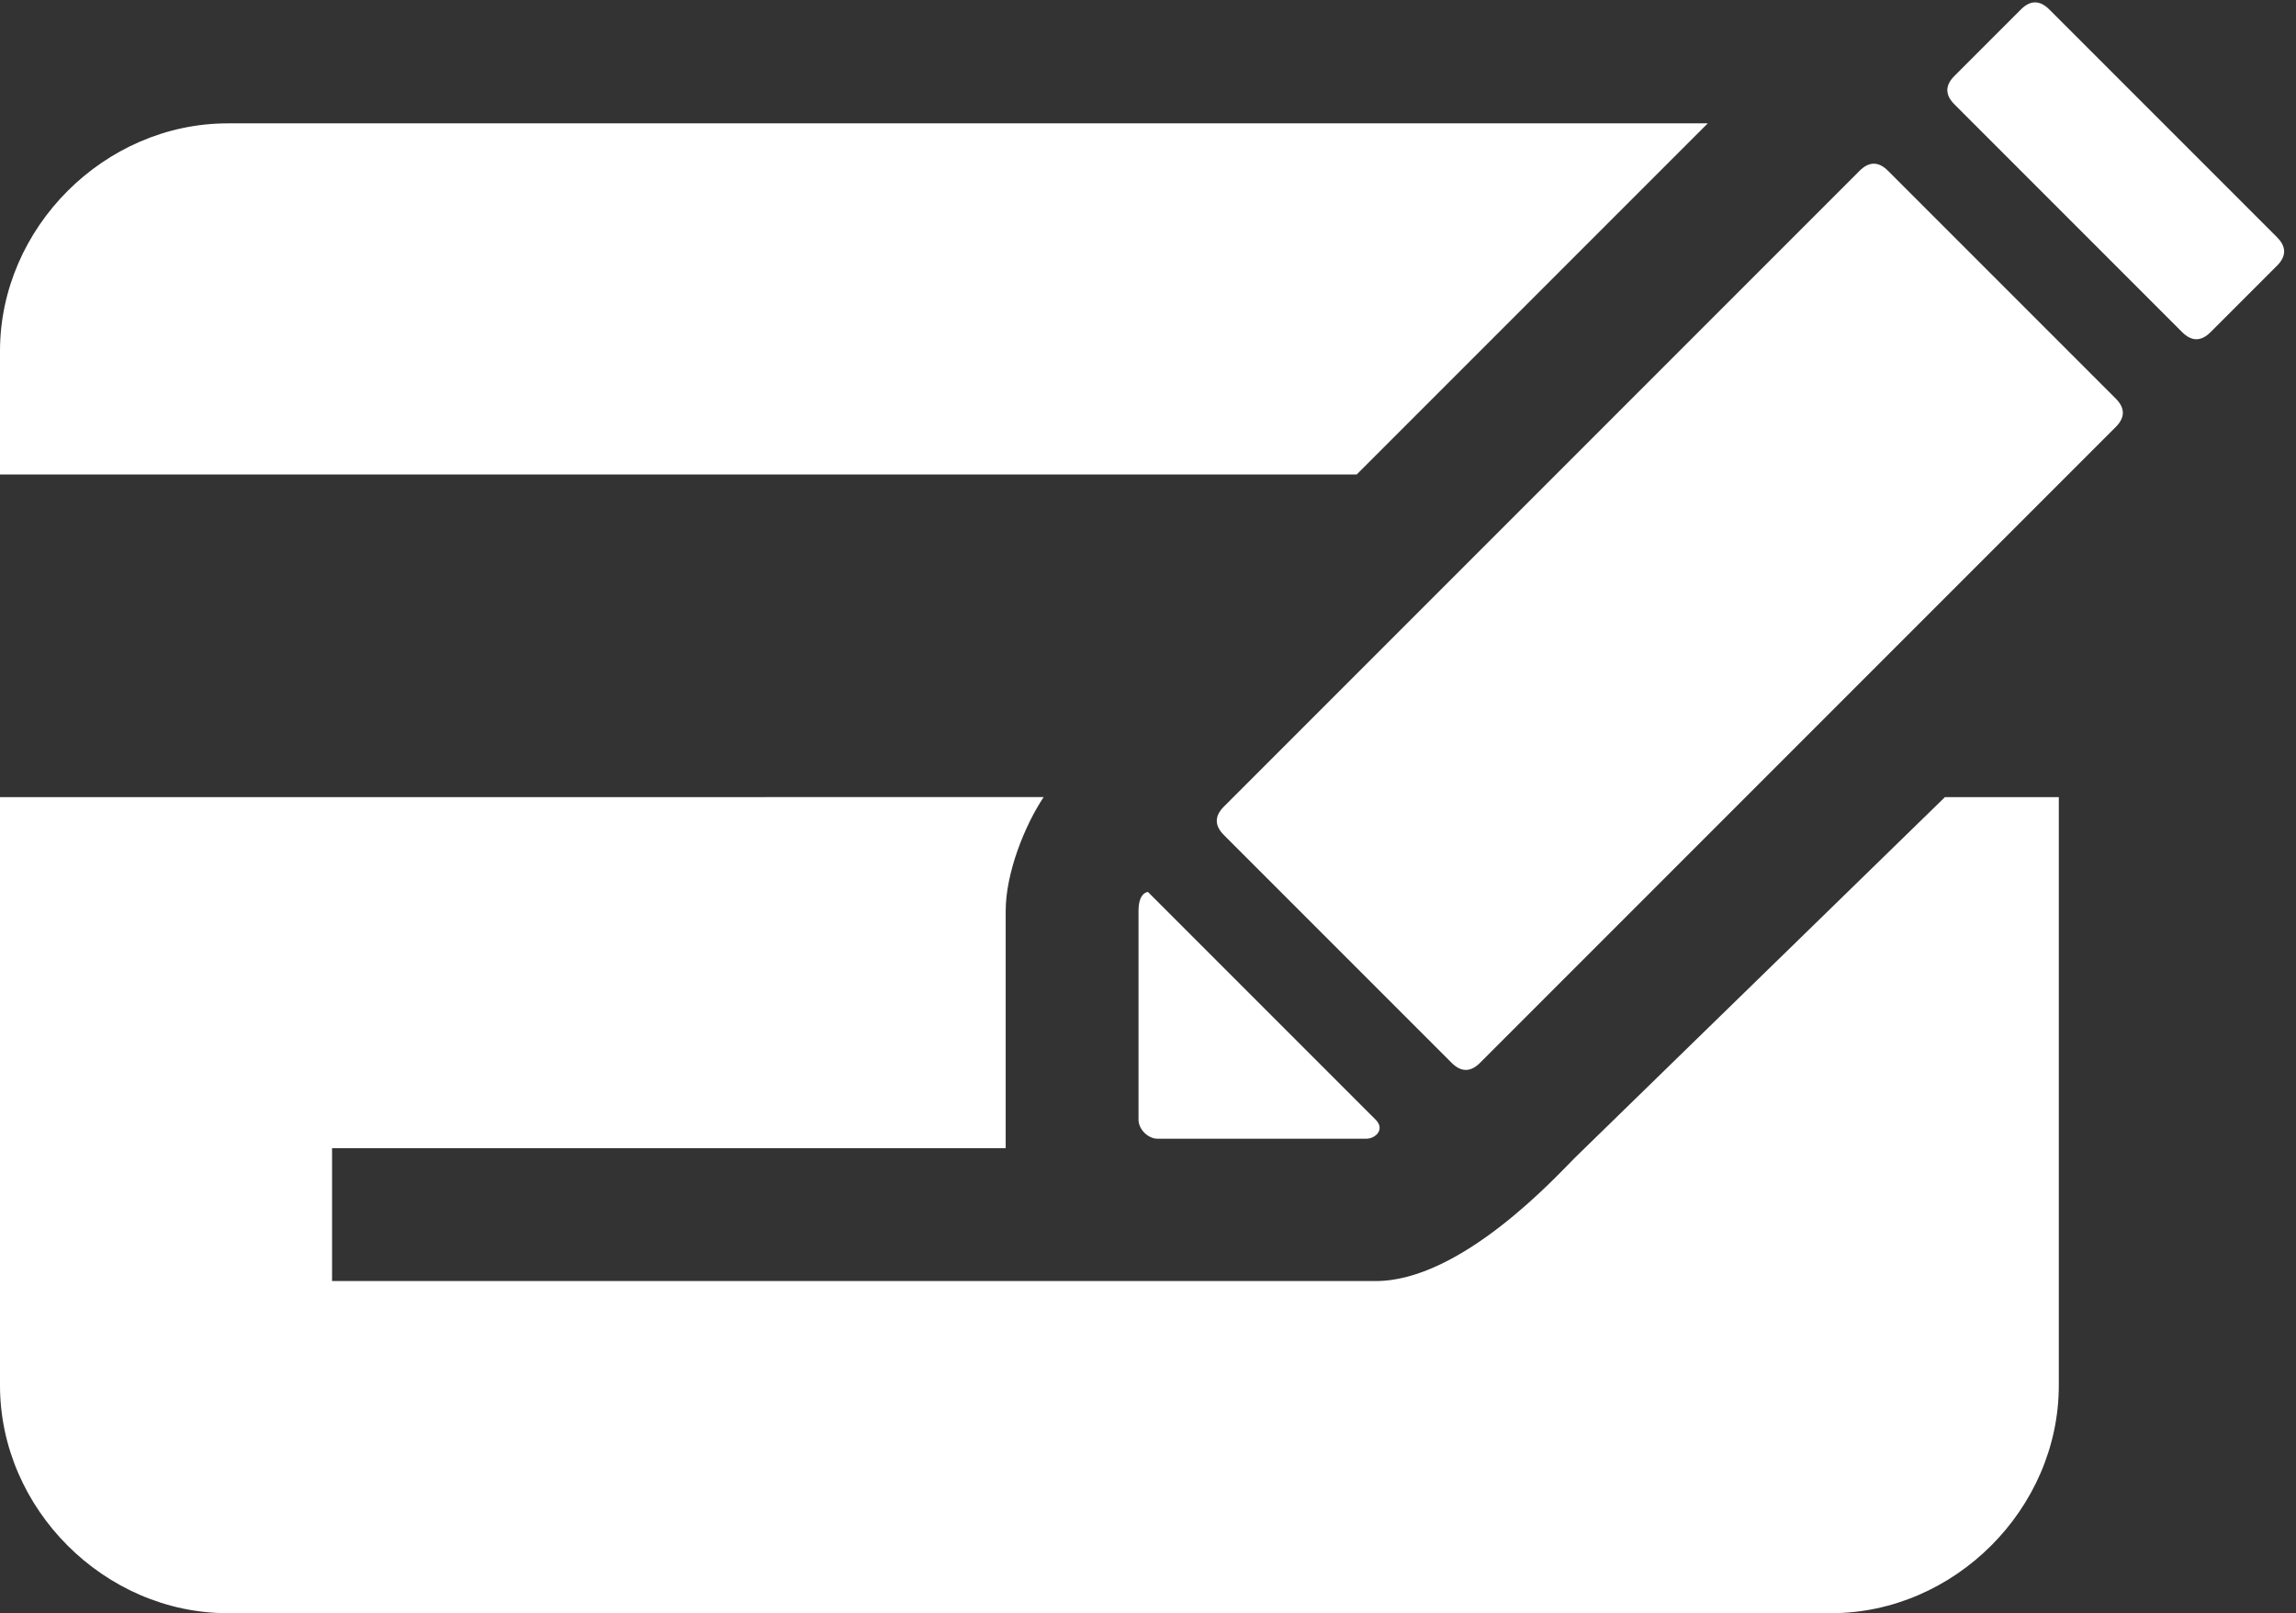
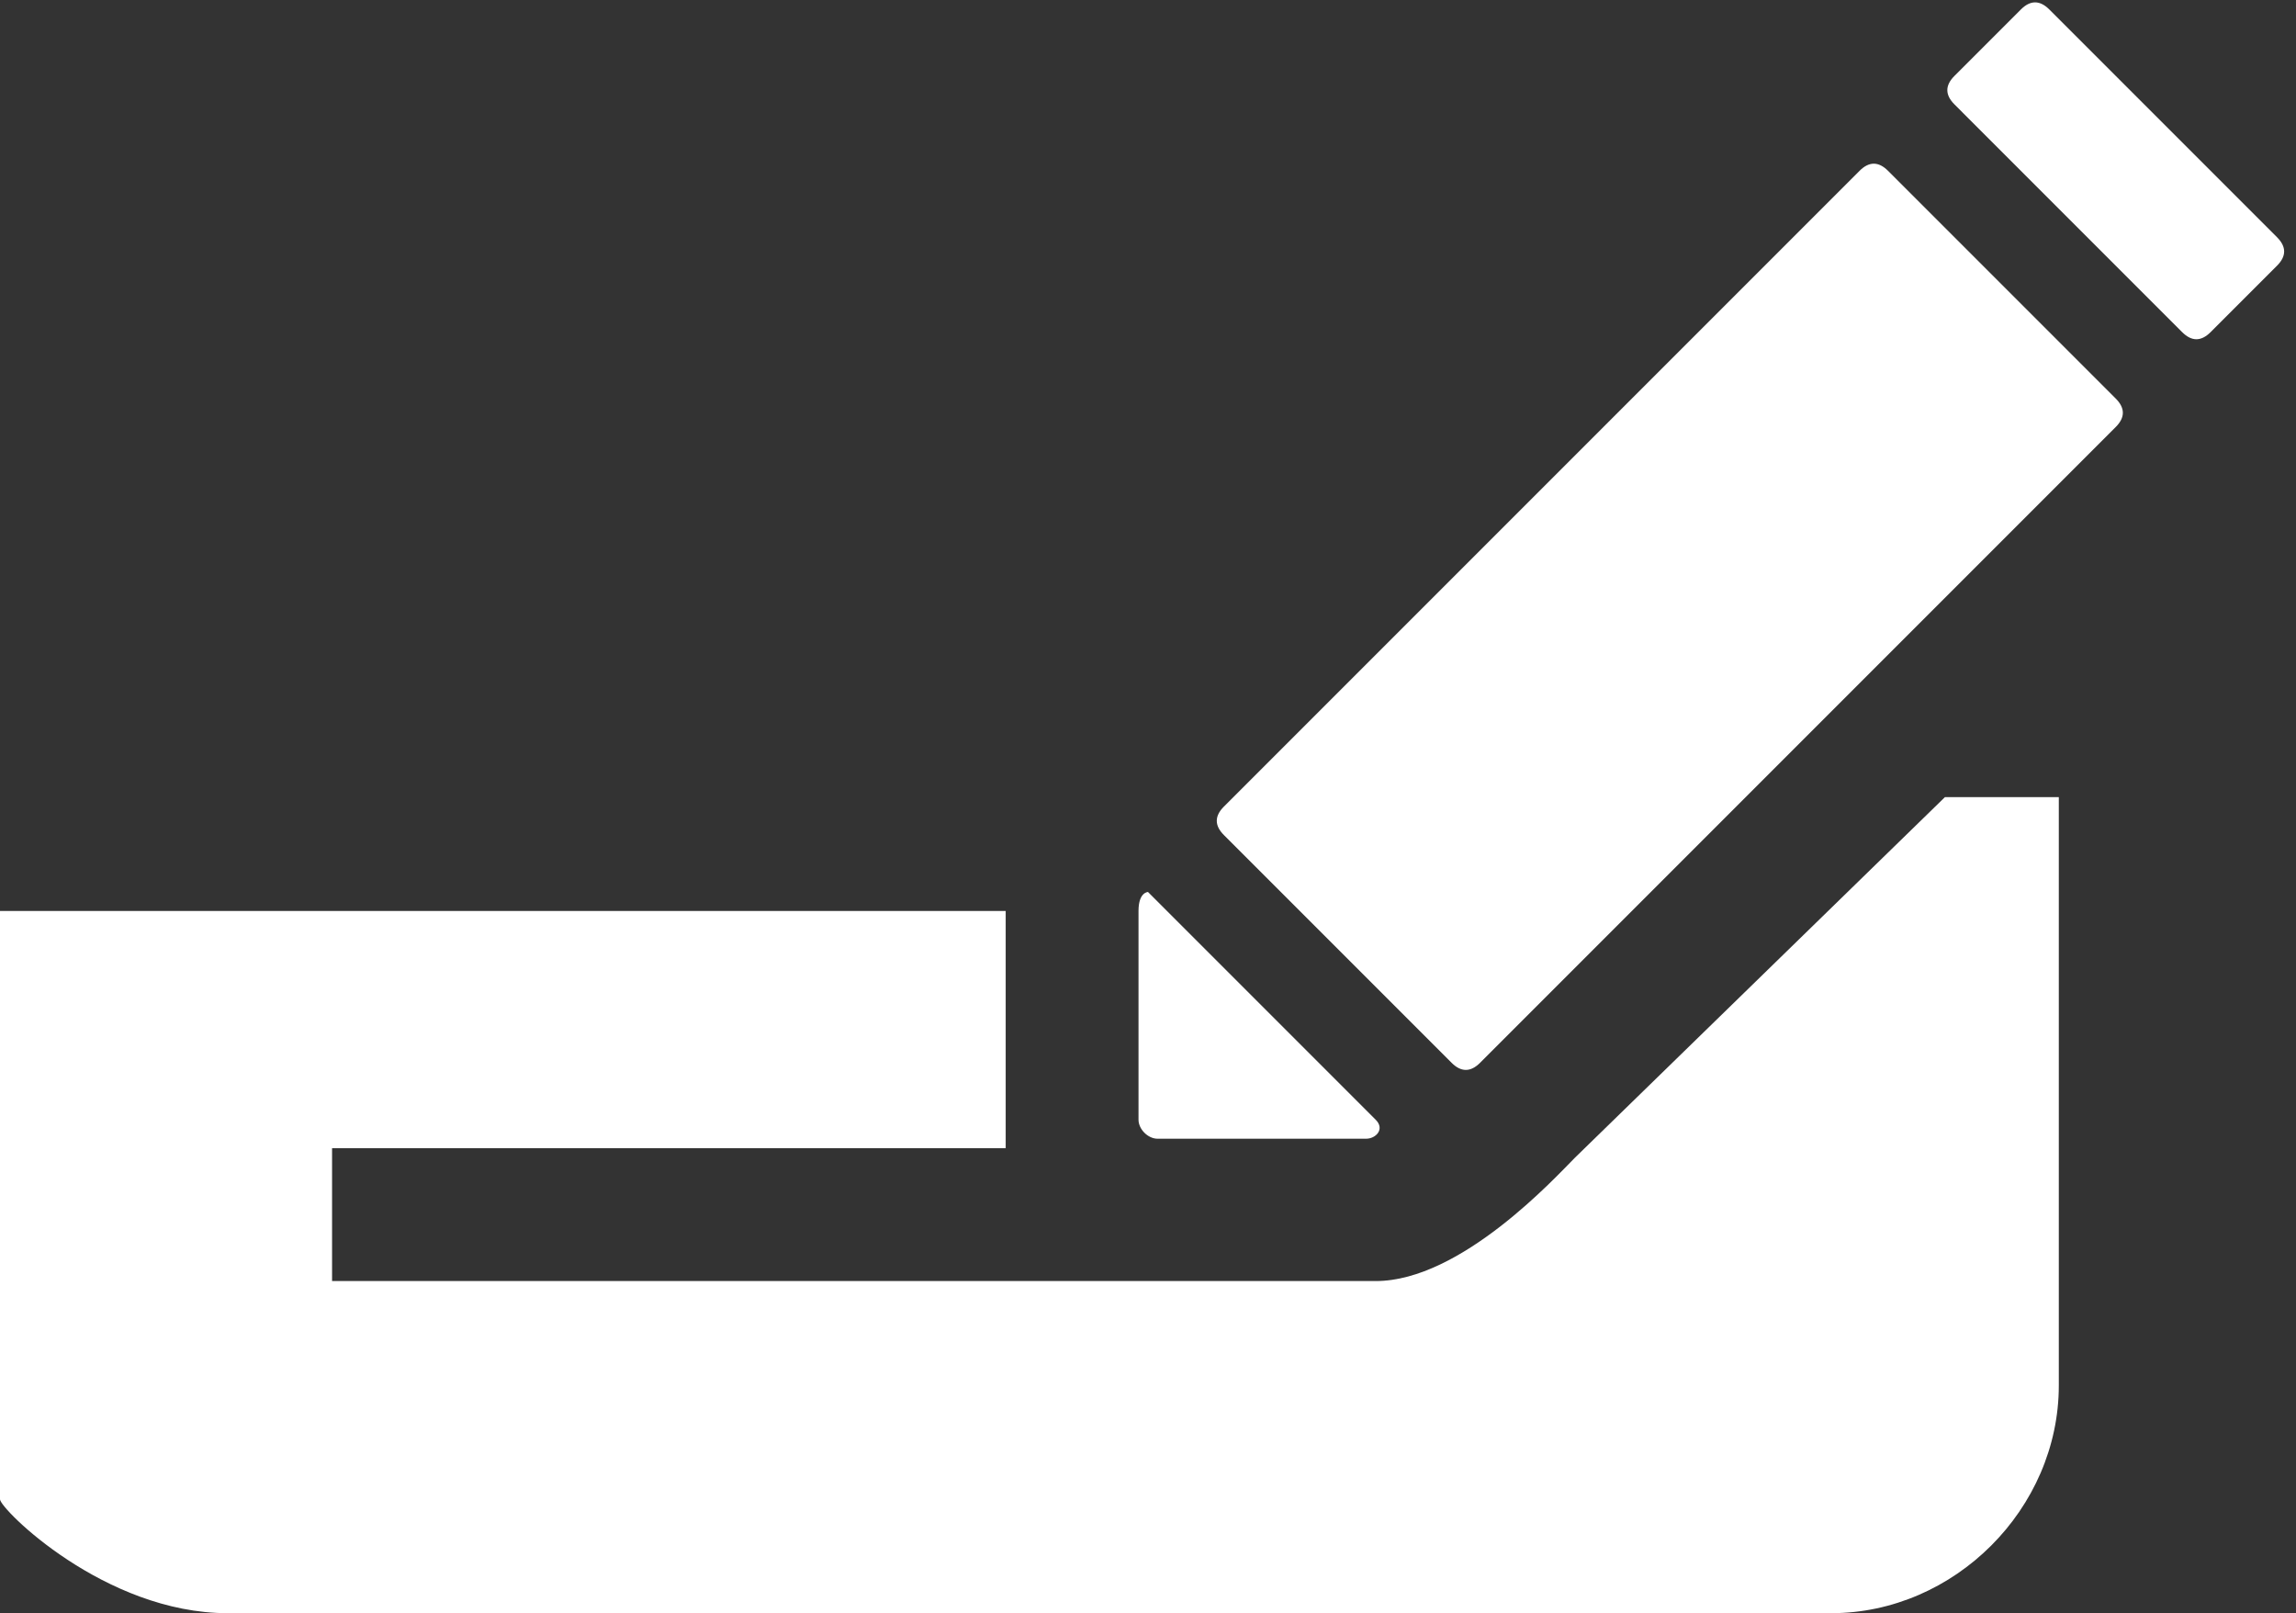
<svg xmlns="http://www.w3.org/2000/svg" version="1.1" id="Layer_1" x="0px" y="0px" viewBox="0 0 24.2 17" style="enable-background:new 0 0 24.2 17;" xml:space="preserve">
  <rect x="0" y="0" width="24.2" height="17" fill="#333333" stroke="none" />
  <style type="text/css">
	.st0{fill:#FFFFFF;}
</style>
  <g>
-     <path class="st0" d="M18,1.3H2.4C1.1,1.3,0,2.4,0,3.7V5h14.3L18,1.3z" />
-     <path class="st0" d="M16.6,12.2c-0.2,0.2-1.2,1.3-2.1,1.3H12h-0.7H3.5v-1.4h7.1V9.6c0-0.4,0.2-0.9,0.4-1.2H0v6.2   C0,15.9,1.1,17,2.4,17h16.9c1.3,0,2.4-1.1,2.4-2.4V8.4h-1.2L16.6,12.2z" />
+     <path class="st0" d="M16.6,12.2c-0.2,0.2-1.2,1.3-2.1,1.3H12h-0.7H3.5v-1.4h7.1V9.6H0v6.2   C0,15.9,1.1,17,2.4,17h16.9c1.3,0,2.4-1.1,2.4-2.4V8.4h-1.2L16.6,12.2z" />
    <path class="st0" d="M19.9,1.8c-0.1-0.1-0.2-0.1-0.3,0l-6.7,6.7c-0.1,0.1-0.1,0.2,0,0.3l2.4,2.4c0.1,0.1,0.2,0.1,0.3,0l6.7-6.7   c0.1-0.1,0.1-0.2,0-0.3L19.9,1.8z" />
    <path class="st0" d="M24,2.5l-2.4-2.4c-0.1-0.1-0.2-0.1-0.3,0l-0.7,0.7c-0.1,0.1-0.1,0.2,0,0.3L23,3.5c0.1,0.1,0.2,0.1,0.3,0   L24,2.8C24.1,2.7,24.1,2.6,24,2.5z" />
    <path class="st0" d="M12,11.8c0,0.1,0.1,0.2,0.2,0.2h2.2c0.1,0,0.2-0.1,0.1-0.2l-2.4-2.4c0,0-0.1,0-0.1,0.2V11.8z" />
  </g>
</svg>